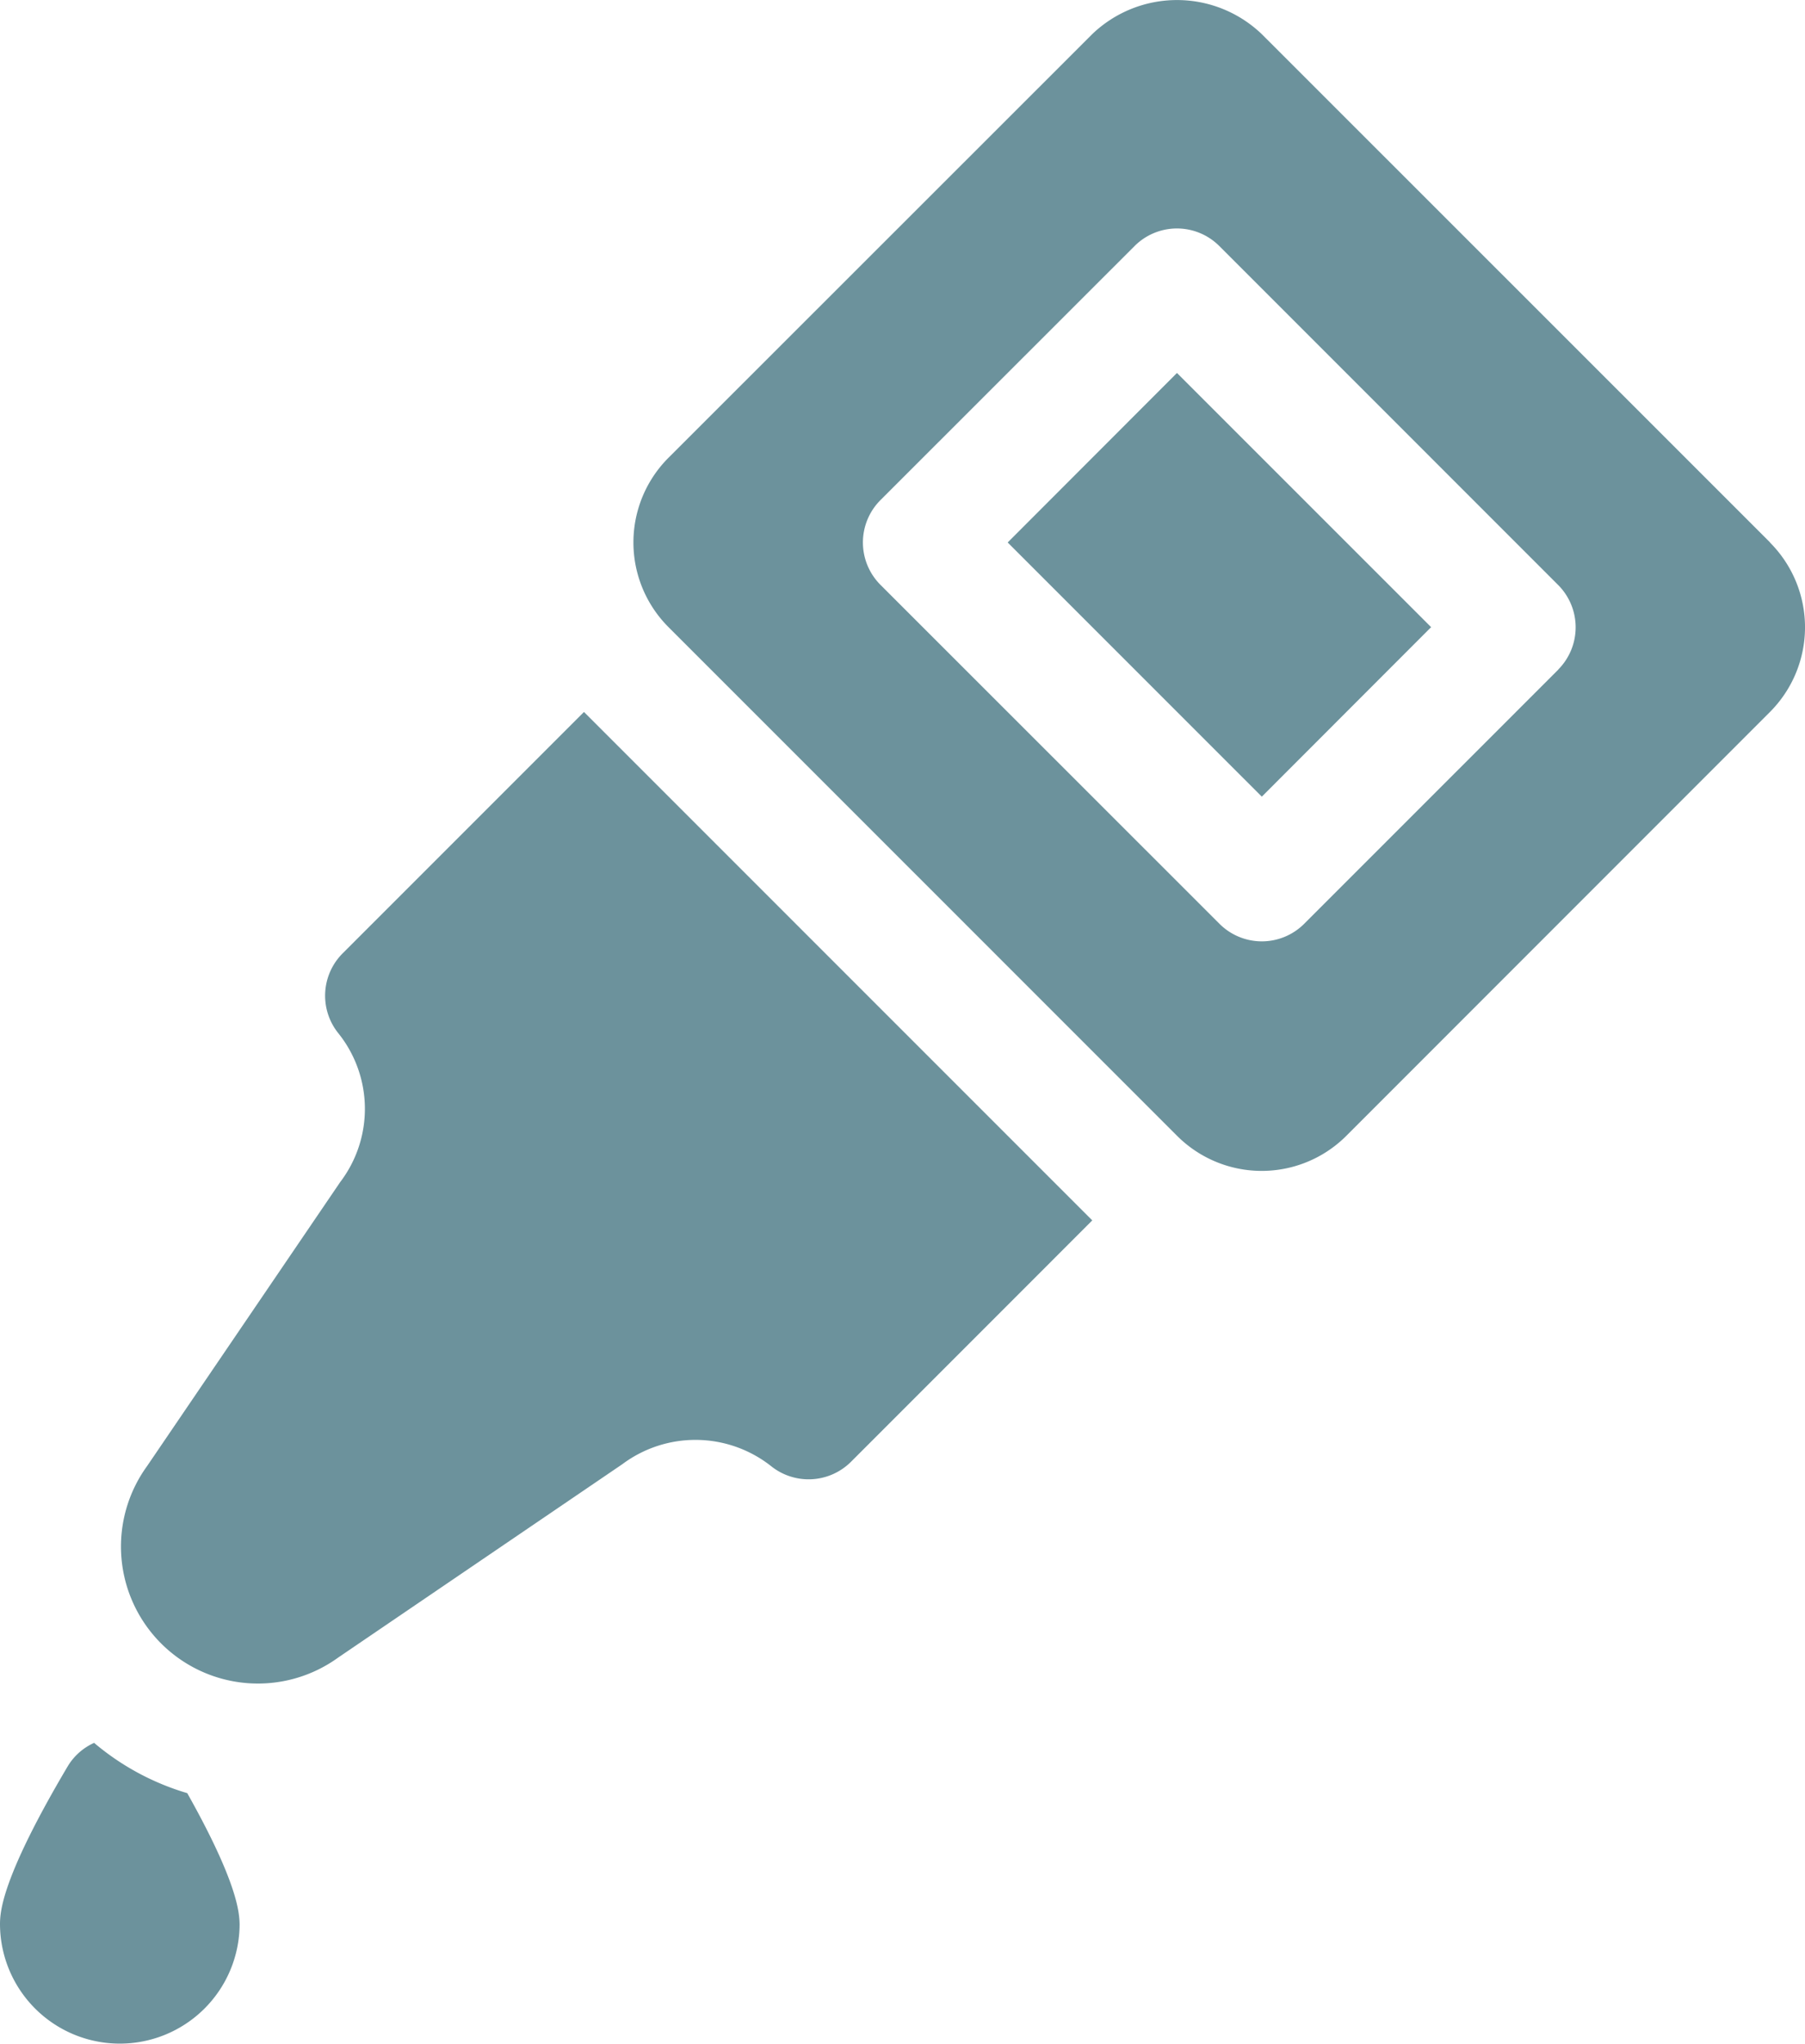
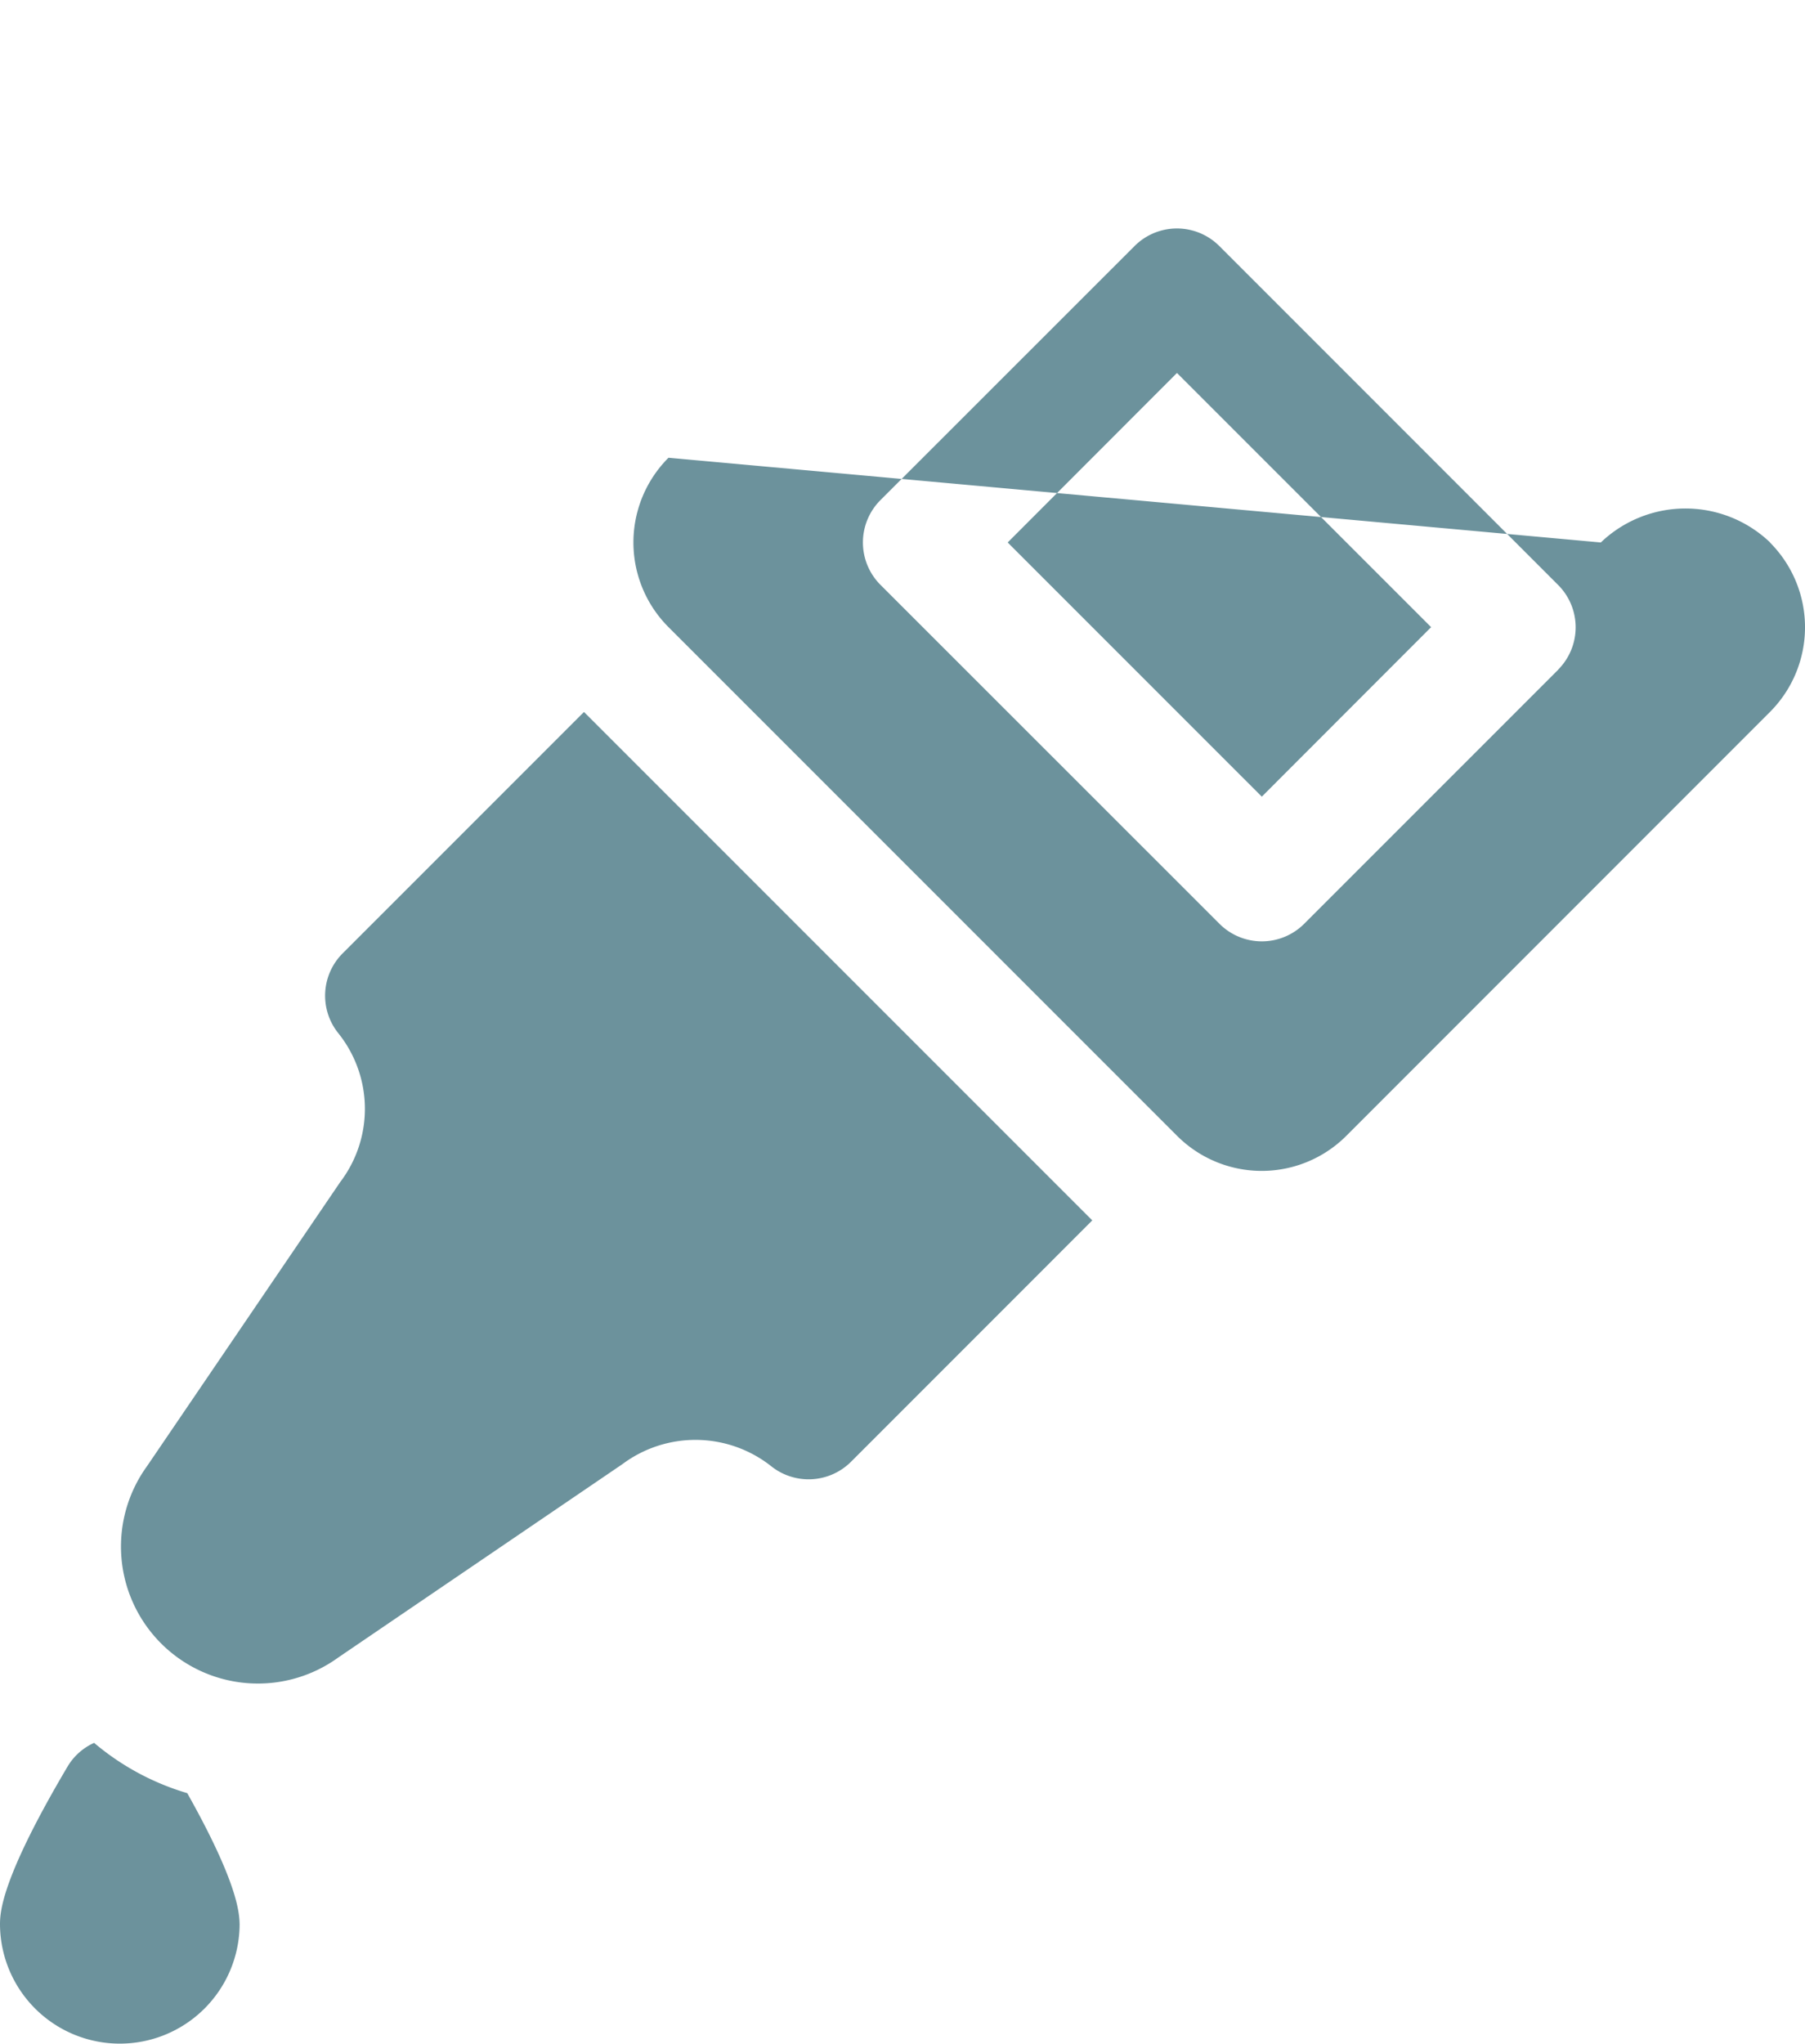
<svg xmlns="http://www.w3.org/2000/svg" width="52.112" height="59" viewBox="0 0 52.112 59">
-   <path id="Pfad_561" data-name="Pfad 561" d="M39.893,27.514a1.728,1.728,0,0,0-.12,2.312,3.489,3.489,0,0,1,.05,4.288l-5.578,8.2a3.954,3.954,0,0,0,5.523,5.521l8.2-5.578a3.527,3.527,0,0,1,4.285.049,1.733,1.733,0,0,0,2.316-.118l6.966-6.967L46.86,20.548Zm19.2-11.858,7.337,7.336L71.318,18.1,63.98,10.764Zm22.012,0L66.425.982a3.536,3.536,0,0,0-4.888,0L49.3,13.211a3.456,3.456,0,0,0,0,4.888L63.98,32.777a3.454,3.454,0,0,0,4.9-.007L81.1,20.548A3.46,3.46,0,0,0,81.1,15.657Zm-6.114,3.668-7.338,7.337a1.729,1.729,0,0,1-2.446,0L55.42,16.879a1.729,1.729,0,0,1,0-2.446L62.757,7.1a1.729,1.729,0,0,1,2.445,0l9.784,9.784A1.729,1.729,0,0,1,74.986,19.325ZM32.717,50.3a1.706,1.706,0,0,0-.746.65C30.034,54.212,30.009,55.18,30,55.5a3.459,3.459,0,1,0,6.918.042c-.008-.33-.046-1.184-1.512-3.791A7.408,7.408,0,0,1,32.717,50.3Z" transform="translate(-30 0)" fill="#6c929c" />
+   <path id="Pfad_561" data-name="Pfad 561" d="M39.893,27.514a1.728,1.728,0,0,0-.12,2.312,3.489,3.489,0,0,1,.05,4.288l-5.578,8.2a3.954,3.954,0,0,0,5.523,5.521l8.2-5.578a3.527,3.527,0,0,1,4.285.049,1.733,1.733,0,0,0,2.316-.118l6.966-6.967L46.86,20.548Zm19.2-11.858,7.337,7.336L71.318,18.1,63.98,10.764Zm22.012,0a3.536,3.536,0,0,0-4.888,0L49.3,13.211a3.456,3.456,0,0,0,0,4.888L63.98,32.777a3.454,3.454,0,0,0,4.9-.007L81.1,20.548A3.46,3.46,0,0,0,81.1,15.657Zm-6.114,3.668-7.338,7.337a1.729,1.729,0,0,1-2.446,0L55.42,16.879a1.729,1.729,0,0,1,0-2.446L62.757,7.1a1.729,1.729,0,0,1,2.445,0l9.784,9.784A1.729,1.729,0,0,1,74.986,19.325ZM32.717,50.3a1.706,1.706,0,0,0-.746.65C30.034,54.212,30.009,55.18,30,55.5a3.459,3.459,0,1,0,6.918.042c-.008-.33-.046-1.184-1.512-3.791A7.408,7.408,0,0,1,32.717,50.3Z" transform="translate(-30 0)" fill="#6c929c" />
</svg>